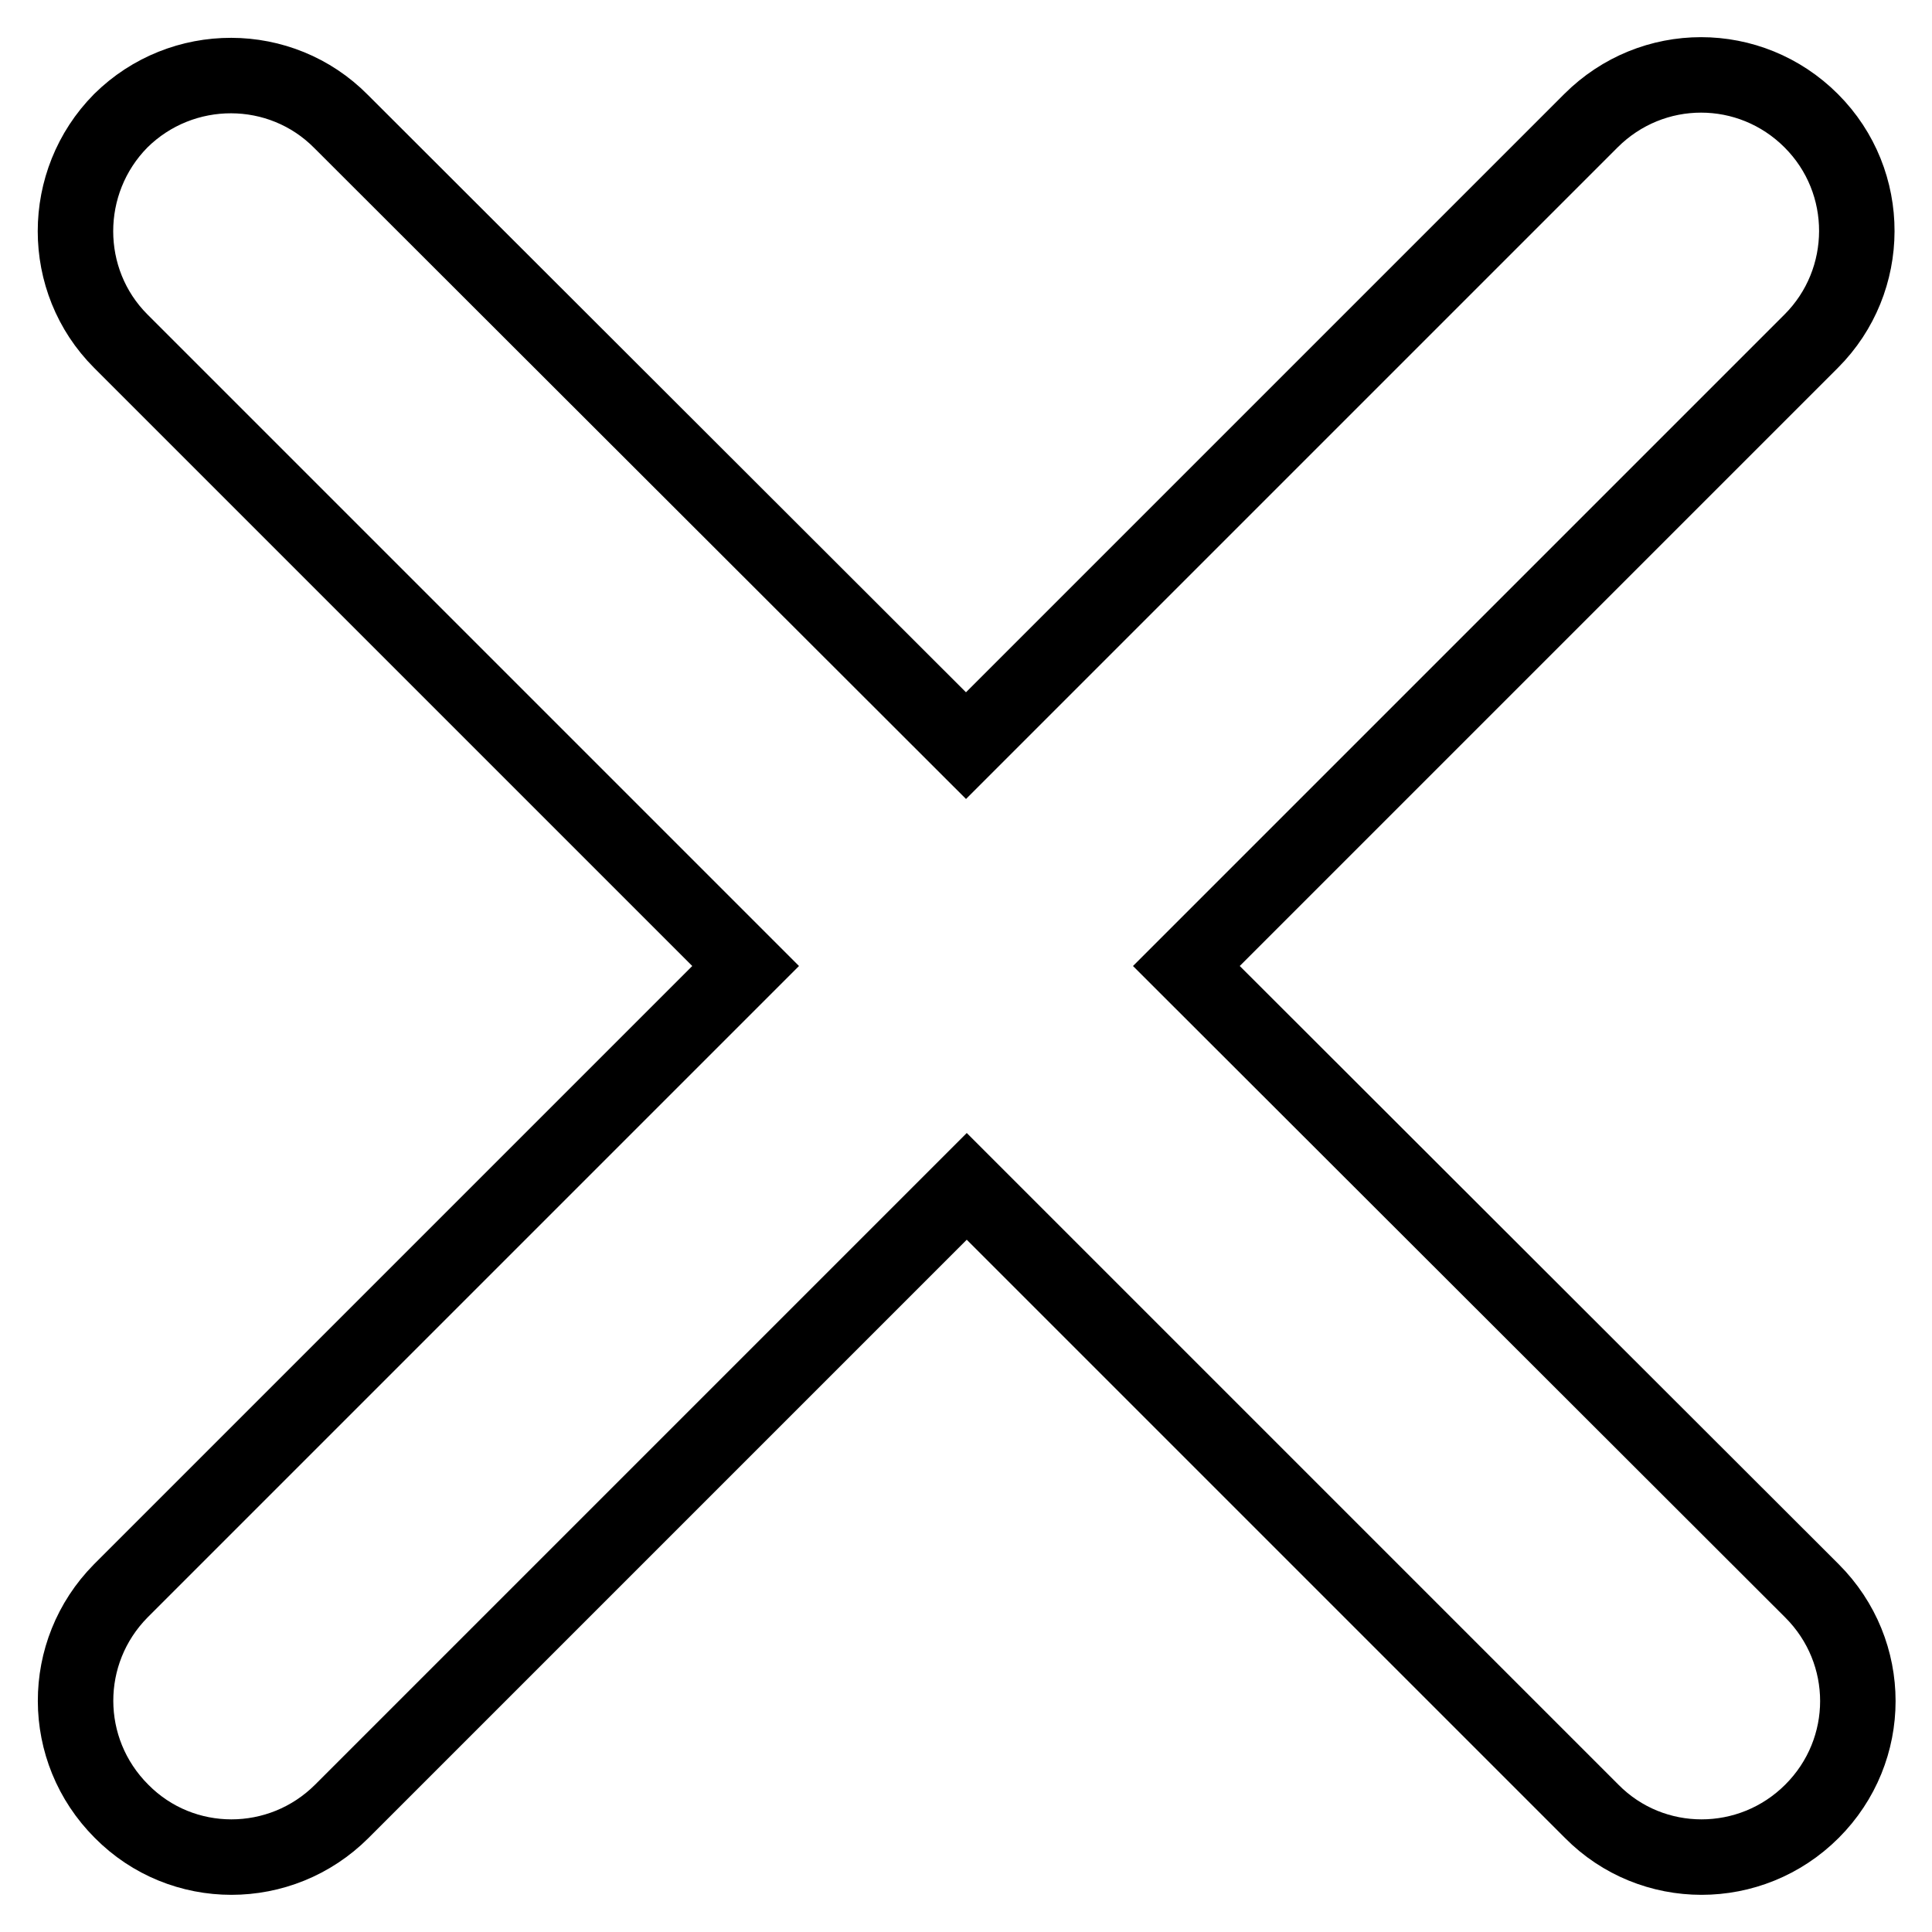
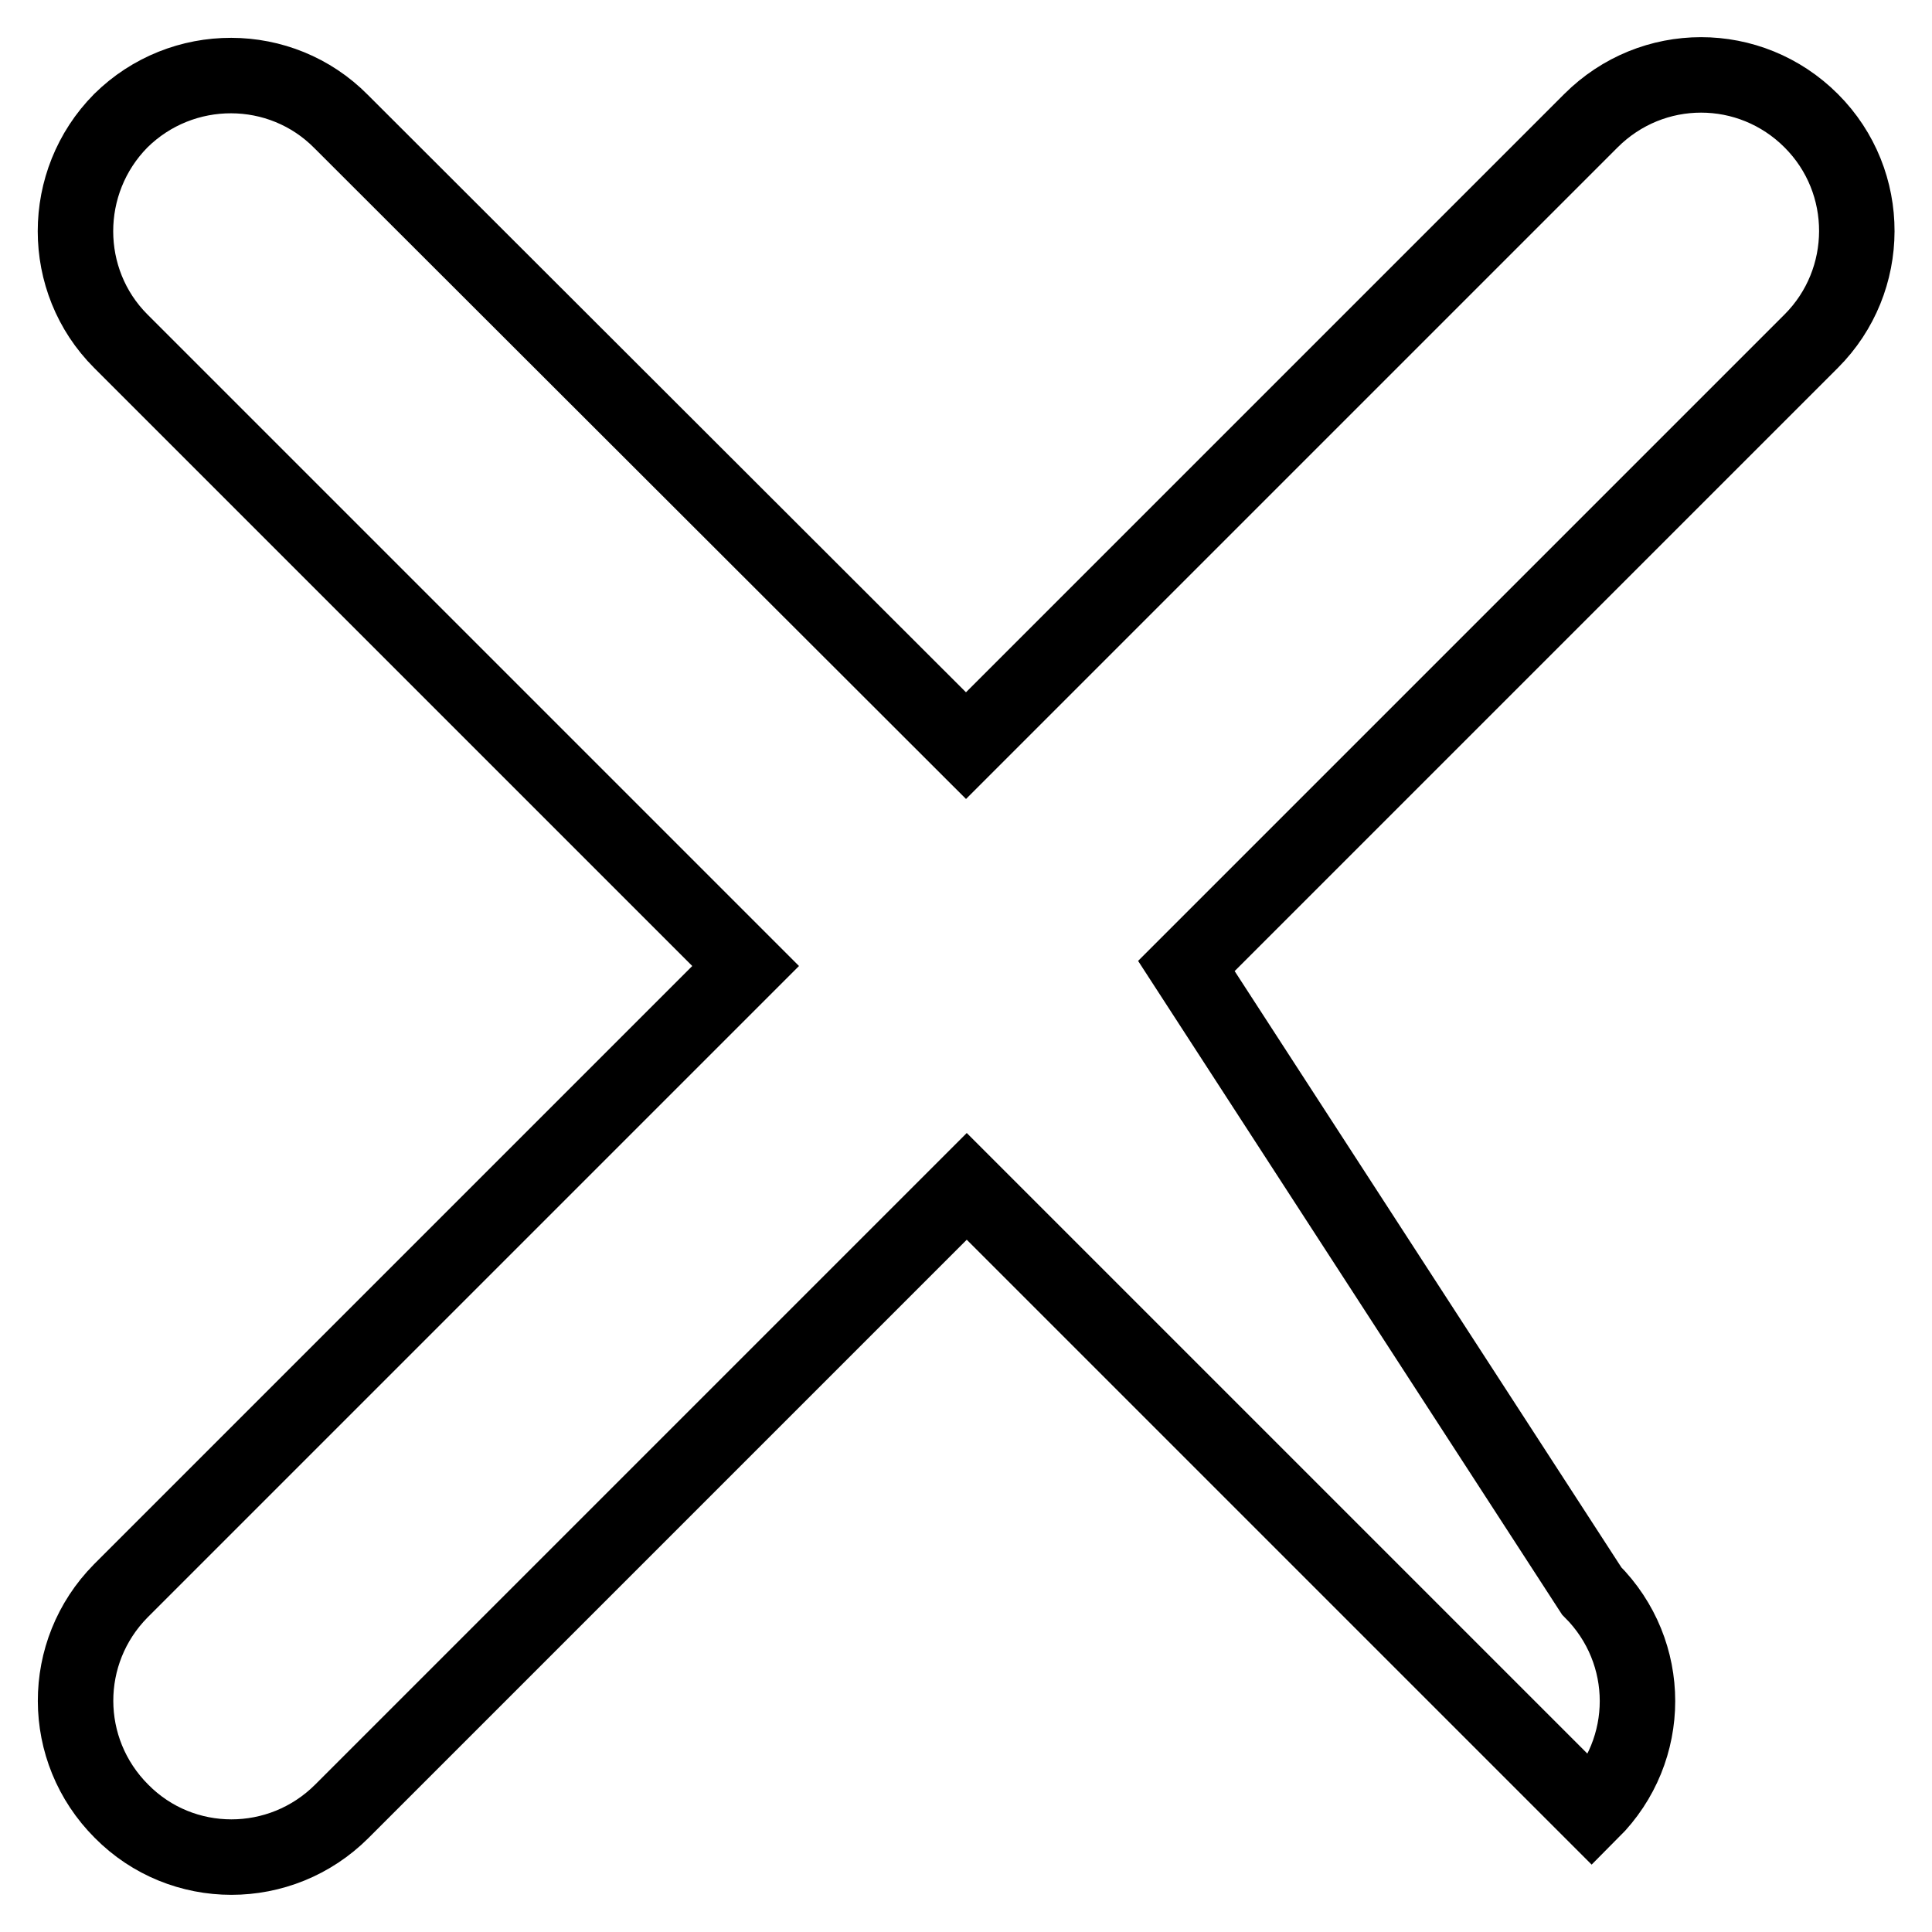
<svg xmlns="http://www.w3.org/2000/svg" version="1.1" x="0px" y="0px" viewBox="0 0 256 256" enable-background="new 0 0 256 256" xml:space="preserve">
  <g>
-     <path stroke-width="10" fill-opacity="0" stroke="#000000" d="M16.1,240c8,8.1,21.1,8.1,29.2,0l82.8-82.8l82.8,82.8c8,8.1,21.1,8.1,29.2,0c8.1-8.1,8.1-21.1,0-29.2 L157.2,128l82.8-82.8c8-8,8.1-21.1,0-29.2c-8.1-8.1-21.1-8.1-29.2,0L128,98.8L45.2,16.1C37.2,8,24.1,8,16,16C8,24.1,8,37.2,16,45.2 L98.8,128L16,210.8C8,218.9,8,231.9,16.1,240z" />
+     <path stroke-width="10" fill-opacity="0" stroke="#000000" d="M16.1,240c8,8.1,21.1,8.1,29.2,0l82.8-82.8l82.8,82.8c8.1-8.1,8.1-21.1,0-29.2 L157.2,128l82.8-82.8c8-8,8.1-21.1,0-29.2c-8.1-8.1-21.1-8.1-29.2,0L128,98.8L45.2,16.1C37.2,8,24.1,8,16,16C8,24.1,8,37.2,16,45.2 L98.8,128L16,210.8C8,218.9,8,231.9,16.1,240z" />
  </g>
</svg>